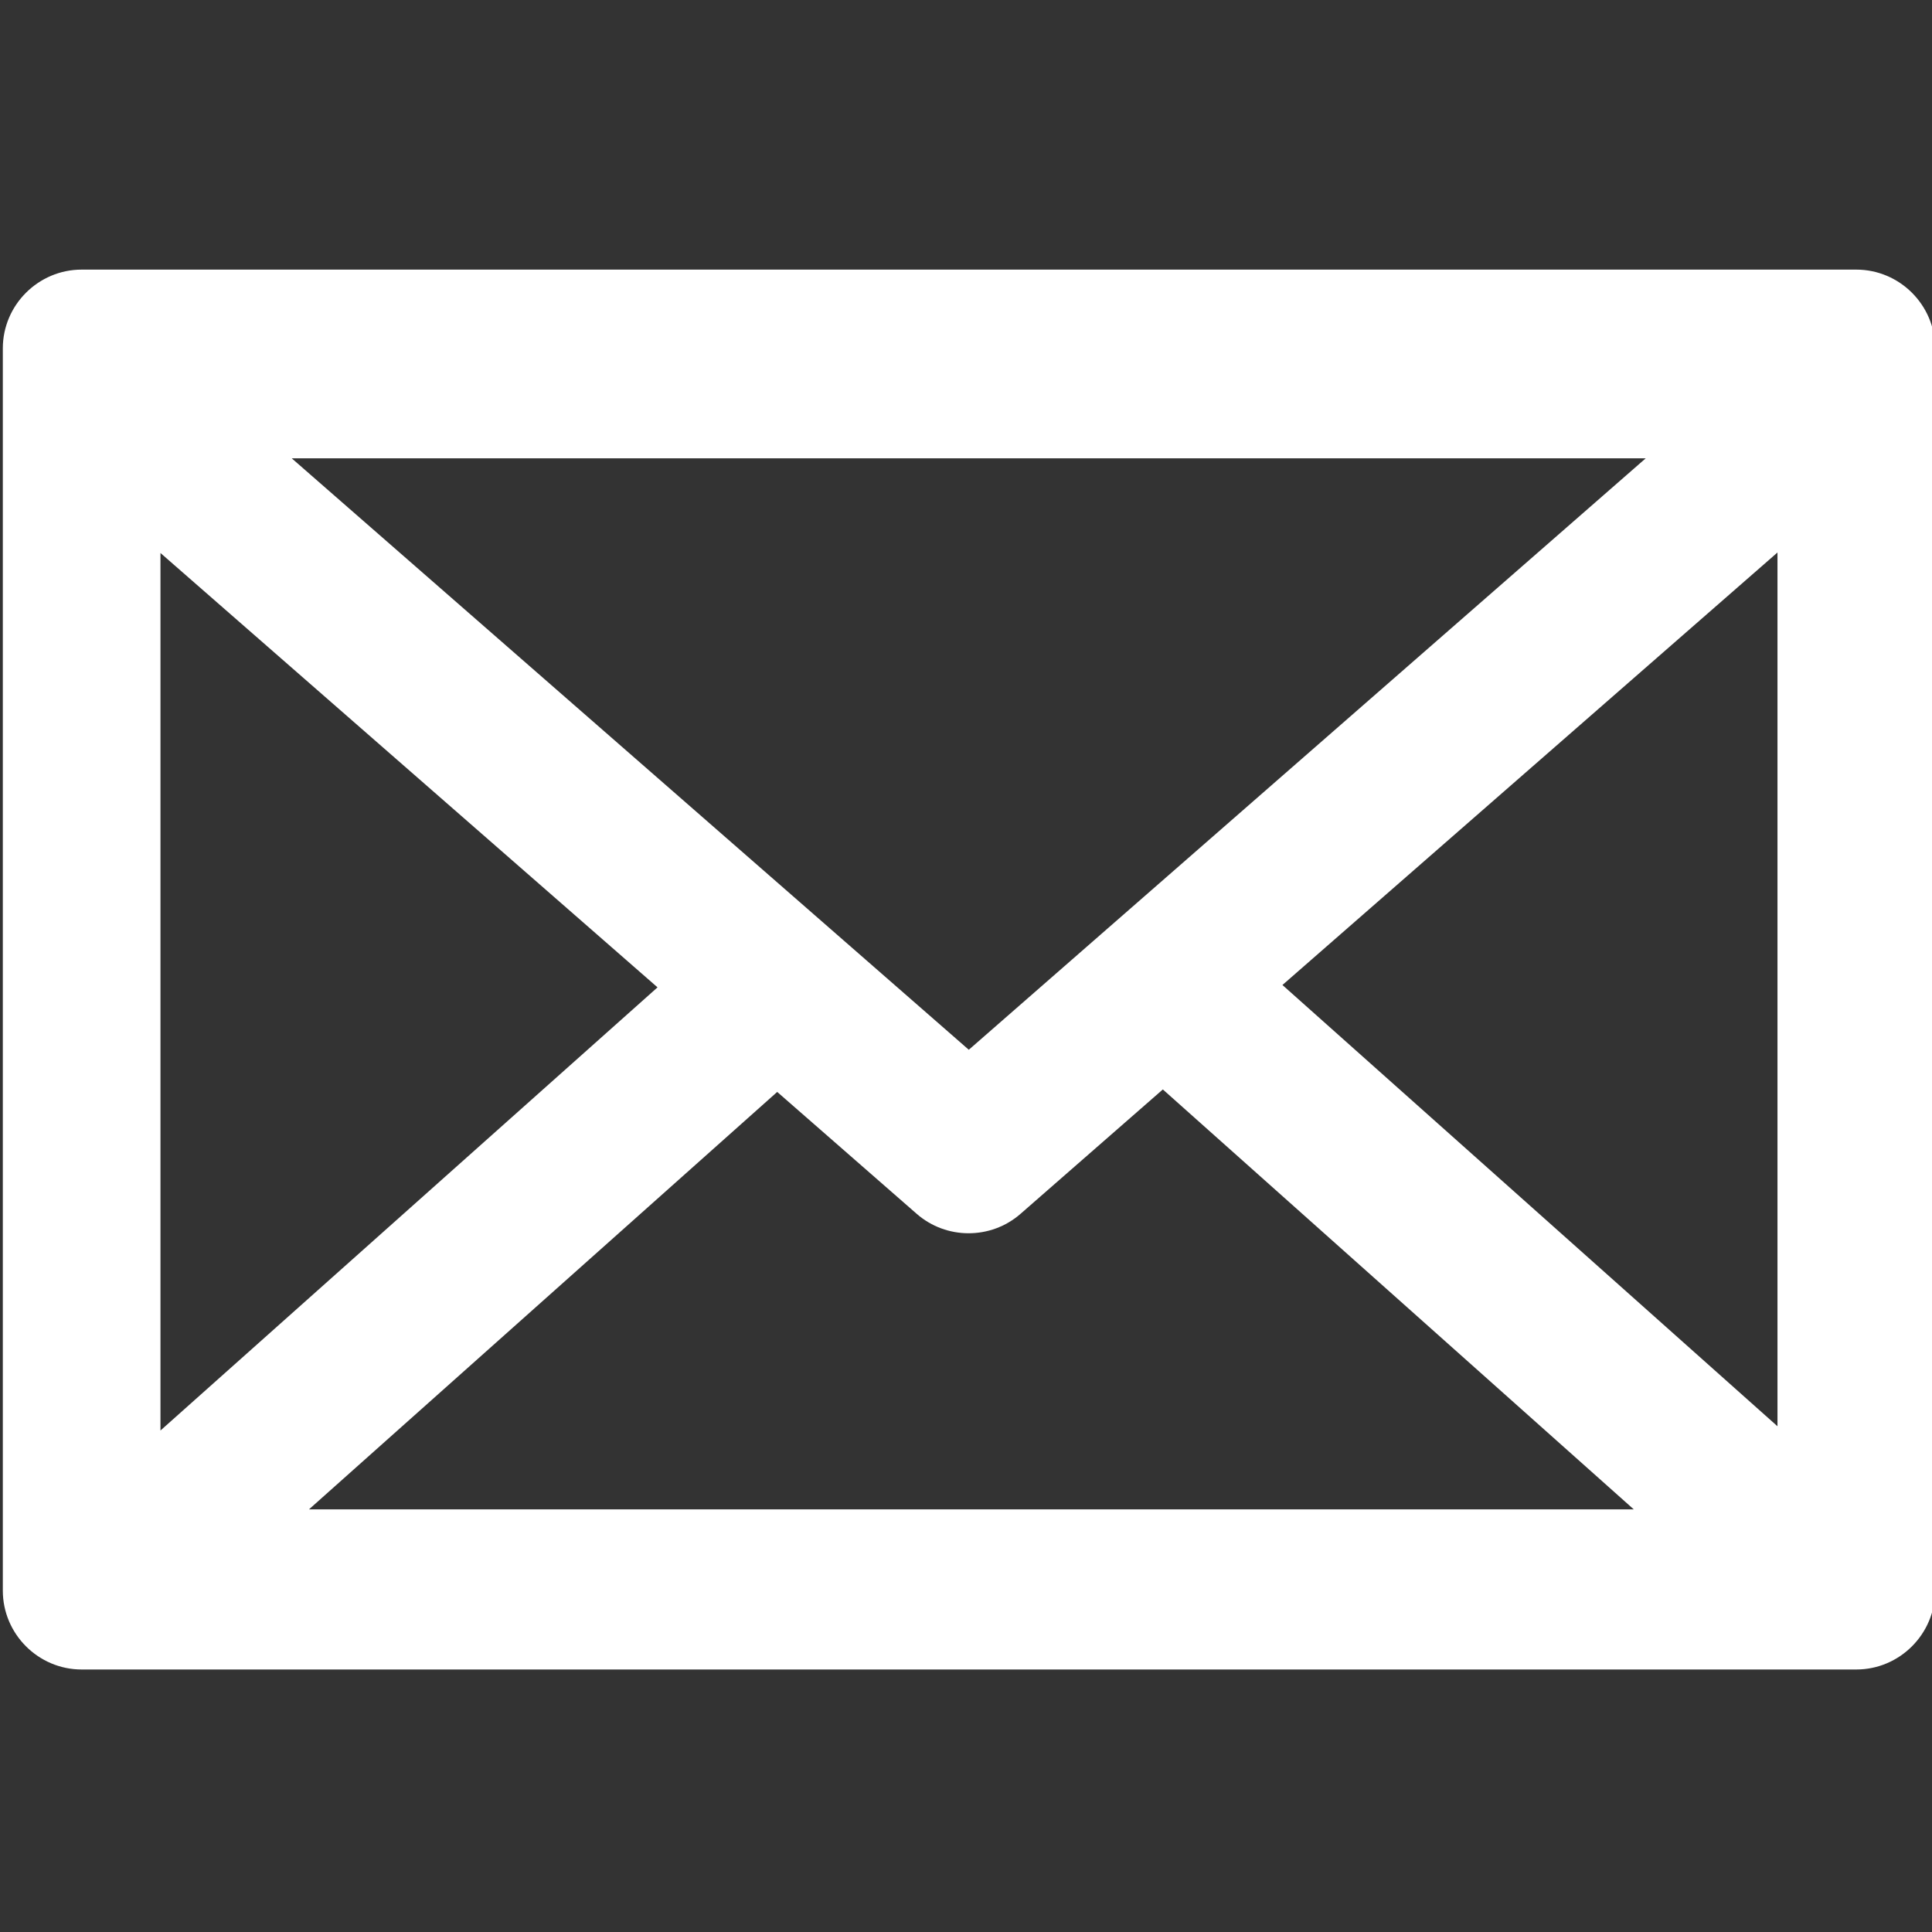
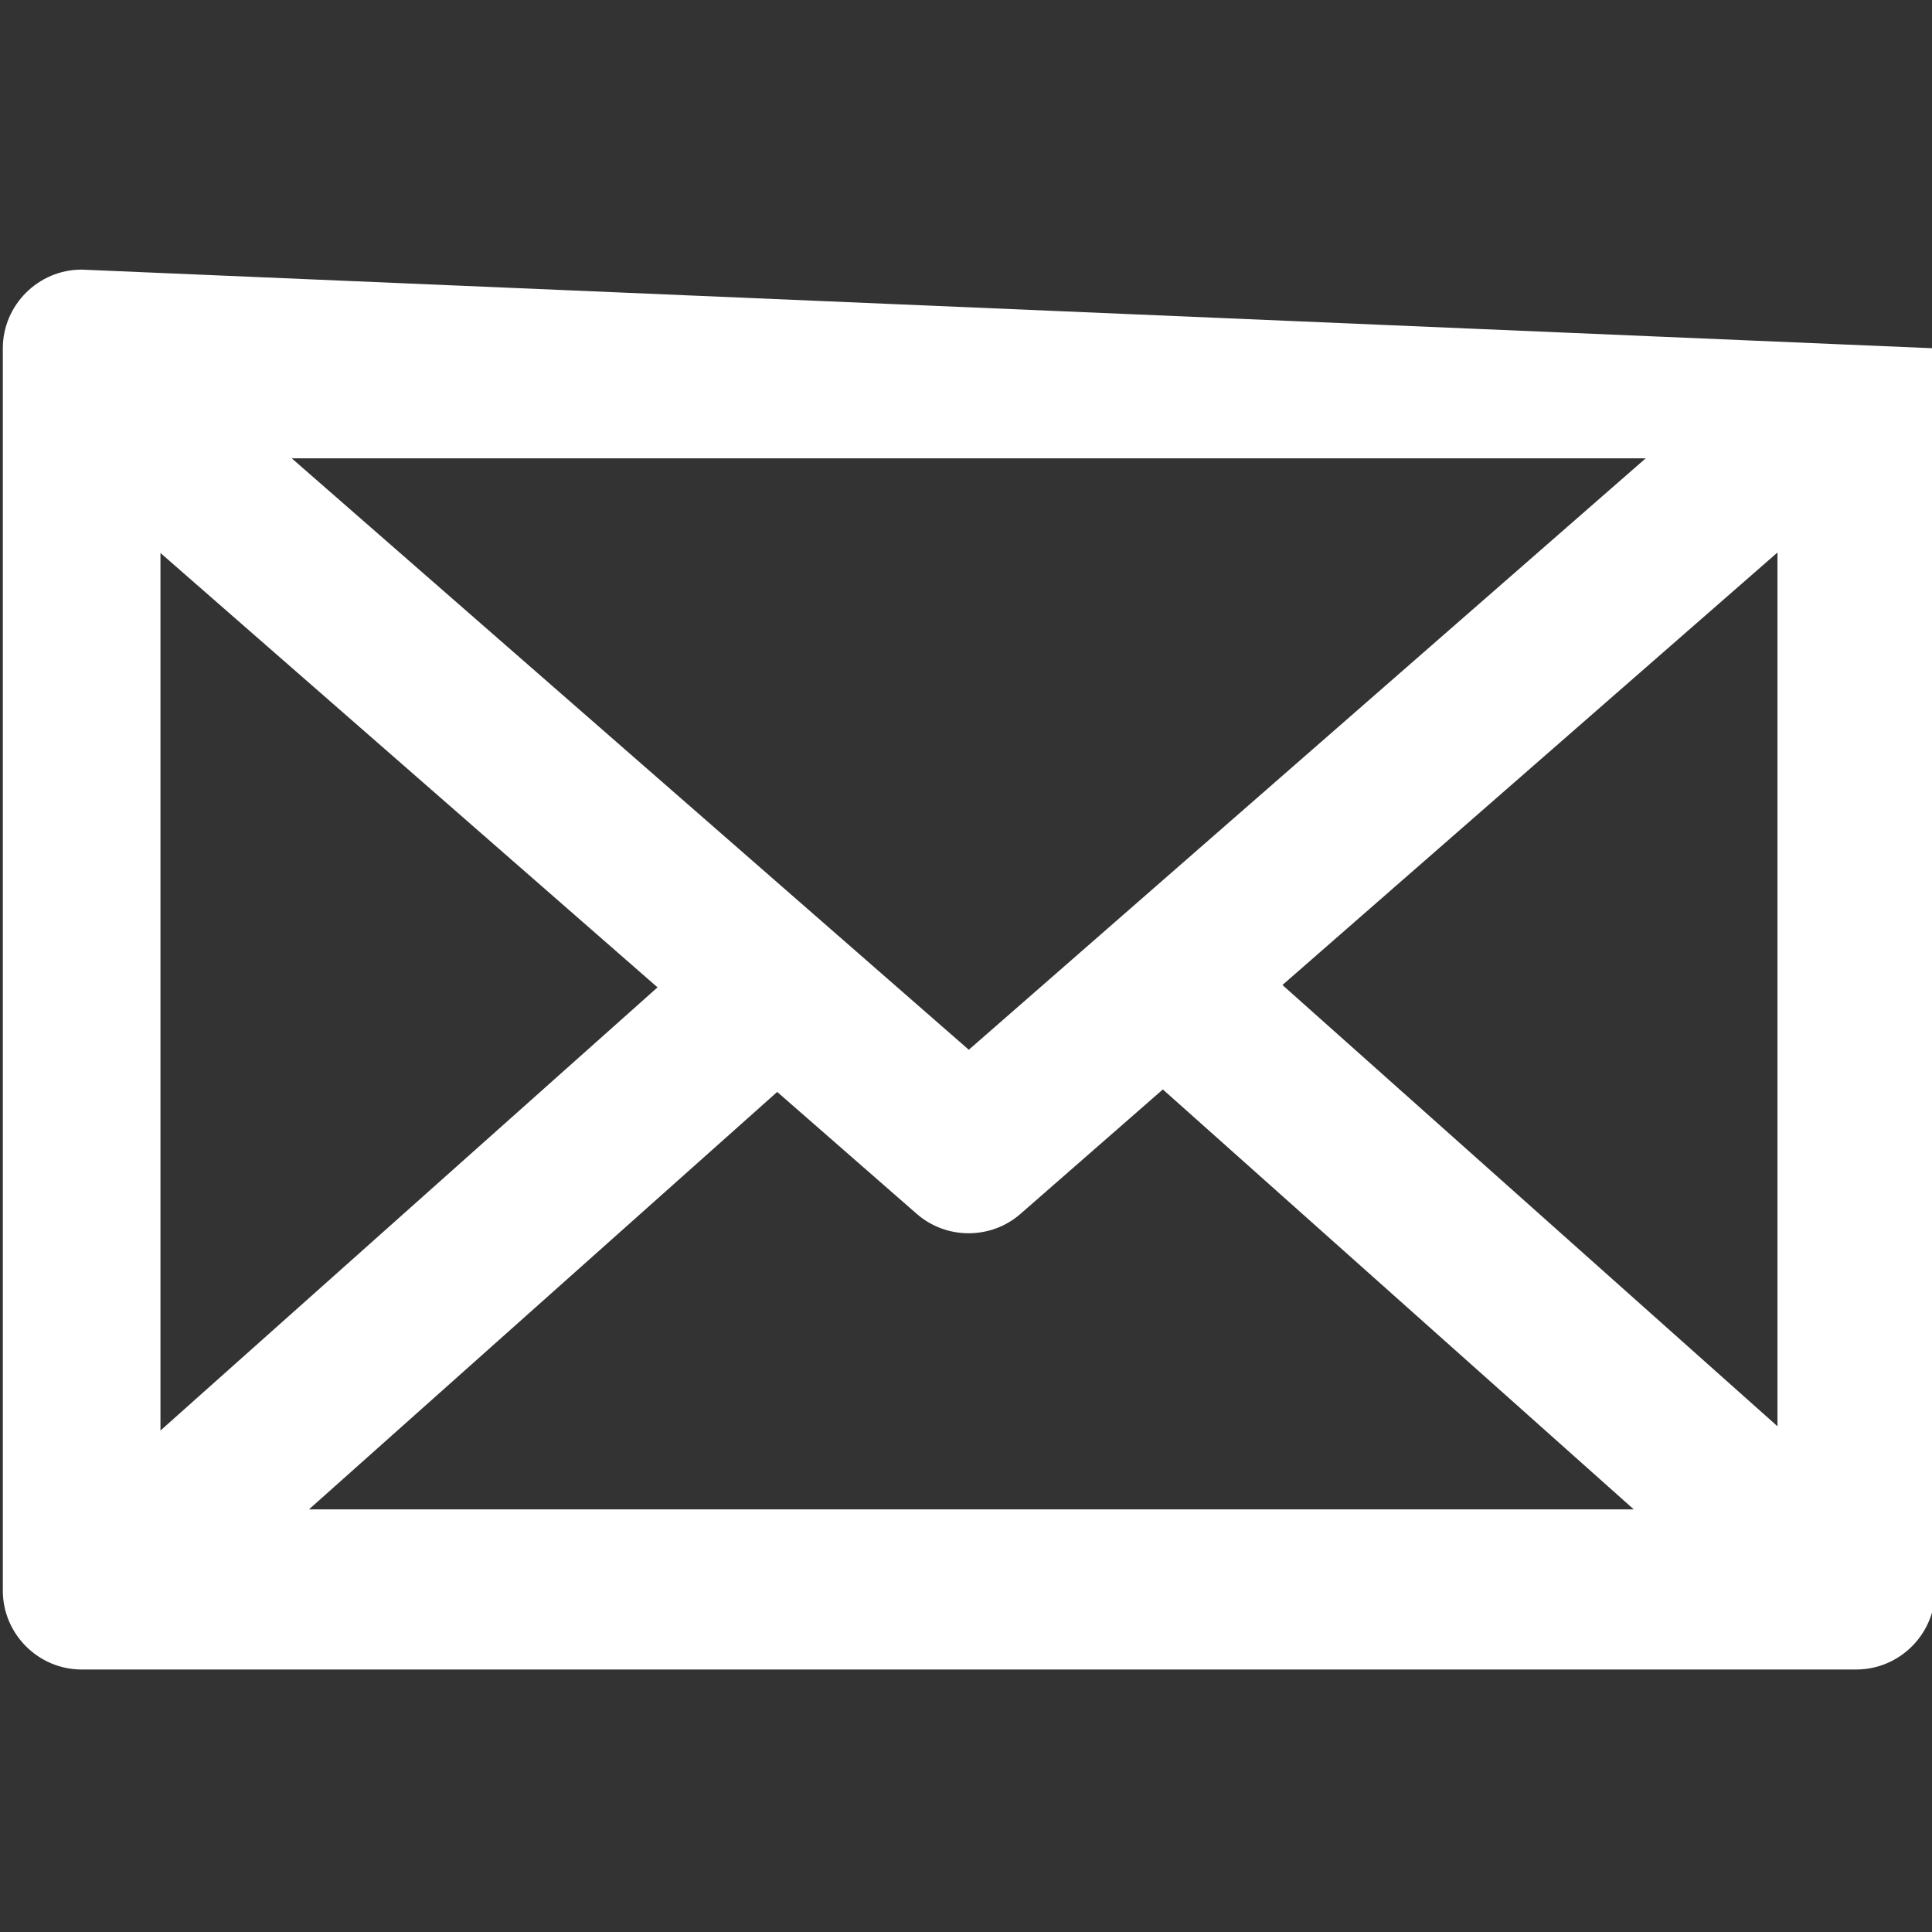
<svg xmlns="http://www.w3.org/2000/svg" xmlns:ns1="http://sodipodi.sourceforge.net/DTD/sodipodi-0.dtd" xmlns:ns2="http://www.inkscape.org/namespaces/inkscape" width="128" height="128" version="1.1" id="svg1" ns1:docname="mail.svg" ns2:version="1.3.2 (091e20ef0f, 2023-11-25)">
  <rect width="100%" height="100%" fill="#333333" stroke="none" />
  <defs id="defs1" />
  <ns1:namedview id="namedview1" pagecolor="#ffffff" bordercolor="#666666" borderopacity="1.0" ns2:showpageshadow="2" ns2:pageopacity="0.0" ns2:pagecheckerboard="0" ns2:deskcolor="#d1d1d1" ns2:zoom="2.8013937" ns2:cx="143.32152" ns2:cy="143.5" ns2:window-width="1920" ns2:window-height="1008" ns2:window-x="0" ns2:window-y="0" ns2:window-maximized="1" ns2:current-layer="imagebot_3" />
  <g label="Layer 1" id="imagebot_3">
    <g fill="#ffffff" transform="matrix(2.788,0,0,2.788,-1235.053,-1485.859)" label="Calque 1" id="imagebot_4">
      <g fill="#ffffff" transform="translate(-560.19,271.89)" id="imagebot_5">
-         <path clip-rule="nonzero" fill="#ffffff" fill-rule="nonzero" stroke-width="2.952" stroke-linecap="round" stroke-linejoin="round" stroke-miterlimit="4" stroke-dashoffset="0" d="m 1005.119,267.465 c -1.029,-7e-5 -1.873,0.841 -1.873,1.871 v 29.52 c -4e-4,1.03 0.842,1.875 1.873,1.875 h 42.172 c 1.031,9e-5 1.874,-0.845 1.873,-1.875 v -29.52 c 0,-1.03 -0.844,-1.871 -1.873,-1.871 z m 4.992,4.484 h 32.176 l -16.086,14.055 z m 35.307,2.238 v 20.764 l -11.764,-10.486 z m -38.426,0.012 11.812,10.322 -11.812,10.531 z m 23.82,12.748 11.191,9.979 h -31.482 l 11.127,-9.92 3.316,2.898 c 0.703,0.614 1.762,0.614 2.465,0 z" id="imagebot_6" />
+         <path clip-rule="nonzero" fill="#ffffff" fill-rule="nonzero" stroke-width="2.952" stroke-linecap="round" stroke-linejoin="round" stroke-miterlimit="4" stroke-dashoffset="0" d="m 1005.119,267.465 c -1.029,-7e-5 -1.873,0.841 -1.873,1.871 v 29.52 c -4e-4,1.03 0.842,1.875 1.873,1.875 h 42.172 c 1.031,9e-5 1.874,-0.845 1.873,-1.875 v -29.52 z m 4.992,4.484 h 32.176 l -16.086,14.055 z m 35.307,2.238 v 20.764 l -11.764,-10.486 z m -38.426,0.012 11.812,10.322 -11.812,10.531 z m 23.82,12.748 11.191,9.979 h -31.482 l 11.127,-9.92 3.316,2.898 c 0.703,0.614 1.762,0.614 2.465,0 z" id="imagebot_6" />
      </g>
    </g>
    <title id="title1">Layer 1</title>
  </g>
</svg>